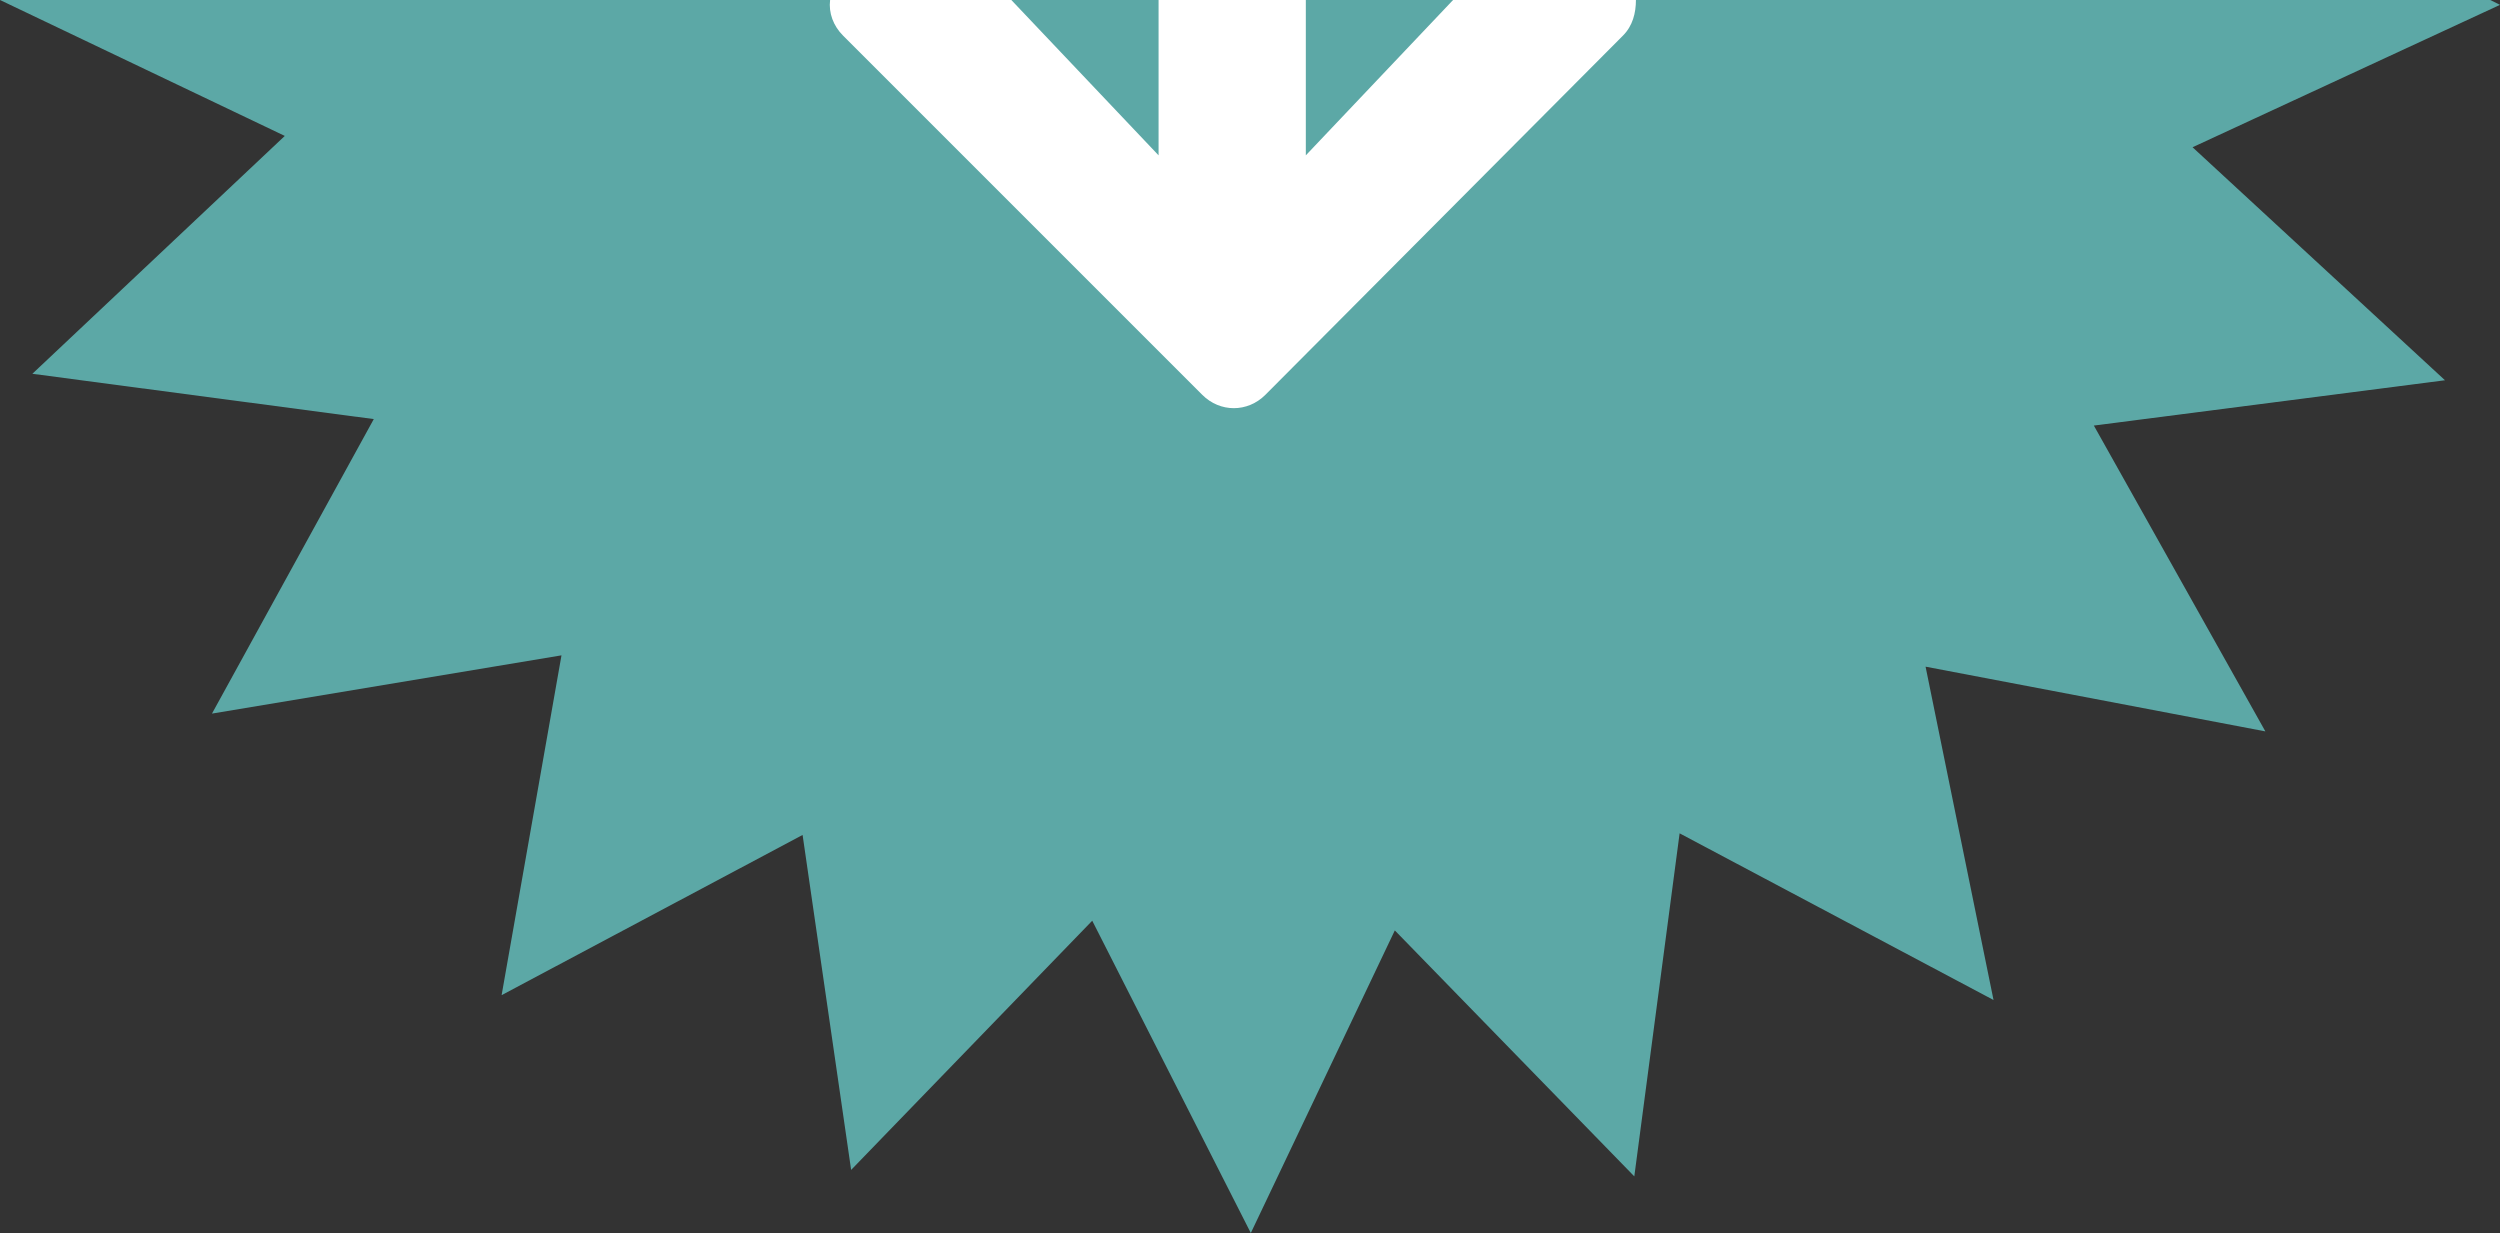
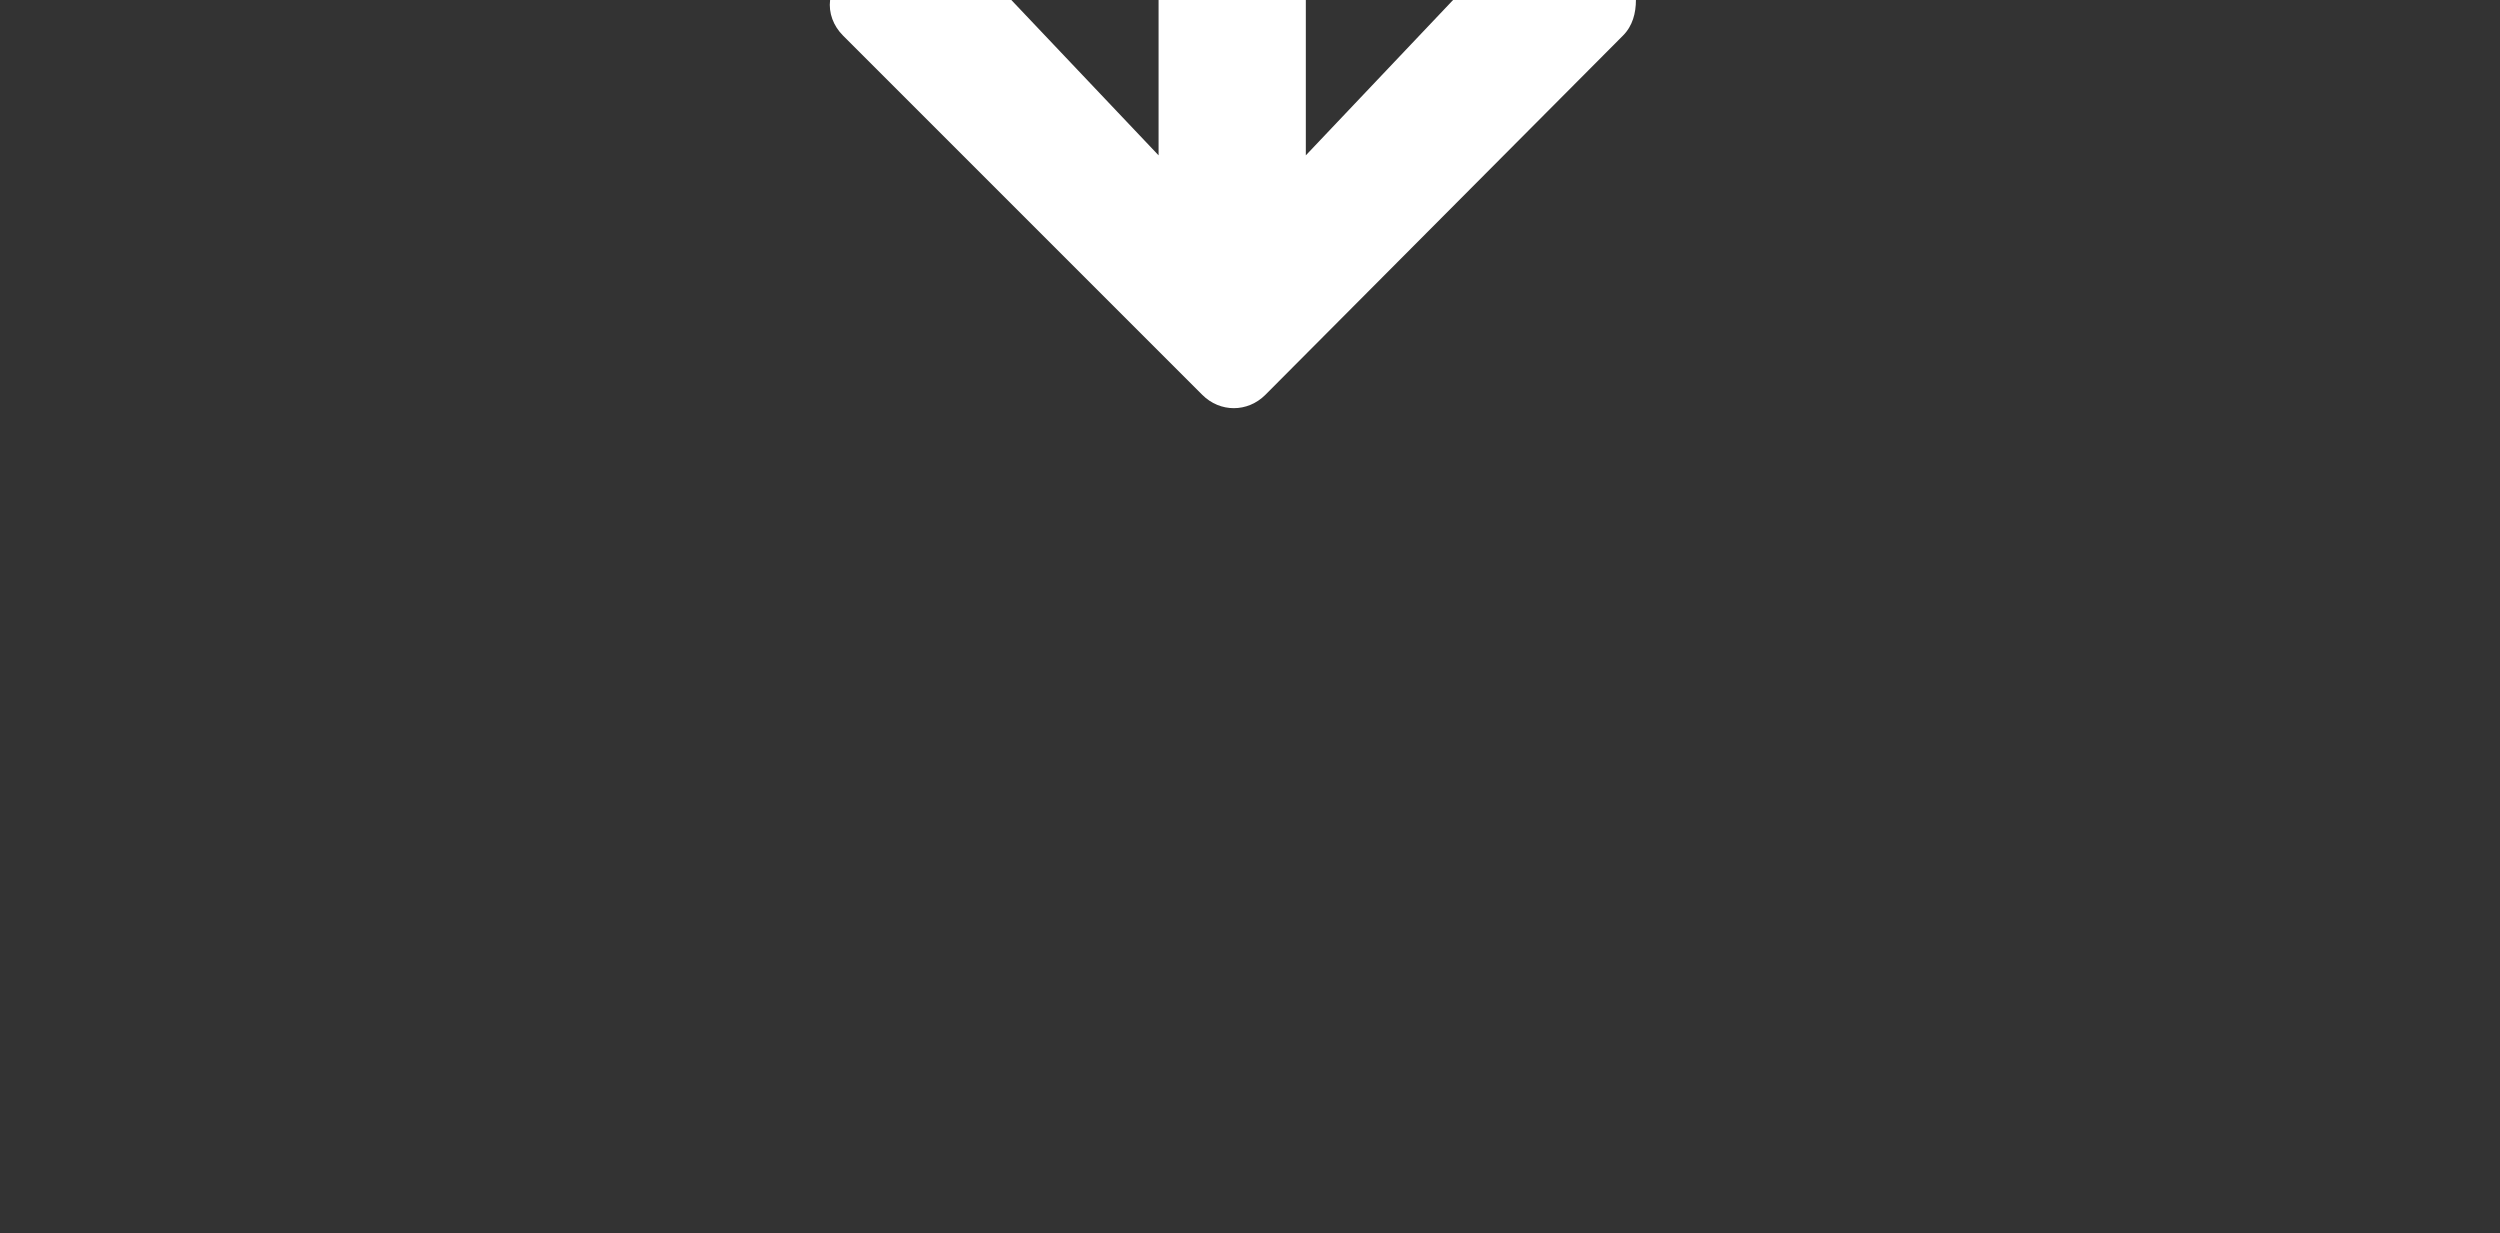
<svg xmlns="http://www.w3.org/2000/svg" version="1.1" id="Camada_1" x="0px" y="0px" viewBox="0 0 154.5 76.2" style="enable-background:new 0 0 154.5 76.2;" xml:space="preserve">
  <rect x="0" y="0" width="154.5" height="76.2" fill="#333333" stroke="none" />
  <style type="text/css">
	.st0{fill:#5CA8A6;}
	.st1{fill:#FFFFFF;}
</style>
  <g>
-     <polygon class="st0" points="153.9,0 0,0 17.6,8.4 2,23.1 23.1,25.9 13.1,44.1 34.7,40.5 31,61.5 49.6,51.6 52.6,72.3 67.5,56.9    77.3,76.2 86.2,57.5 101,72.7 103.8,51.5 123.2,61.8 119,41.2 140,45.2 129.4,26.3 151.1,23.5 135.5,9.1 154.5,0.3  " />
    <path class="st1" d="M89.8,0l-9.1,9.6V0h-9.1v9.6L62.5,0H51.3c-0.1,0.8,0.2,1.6,0.8,2.2l22.2,22.2c0,0,0,0,0,0   c1.1,1.1,2.8,1.1,3.9,0l22.1-22.2c0,0,0,0,0,0c0.6-0.6,0.8-1.4,0.8-2.2H89.8z" />
  </g>
</svg>